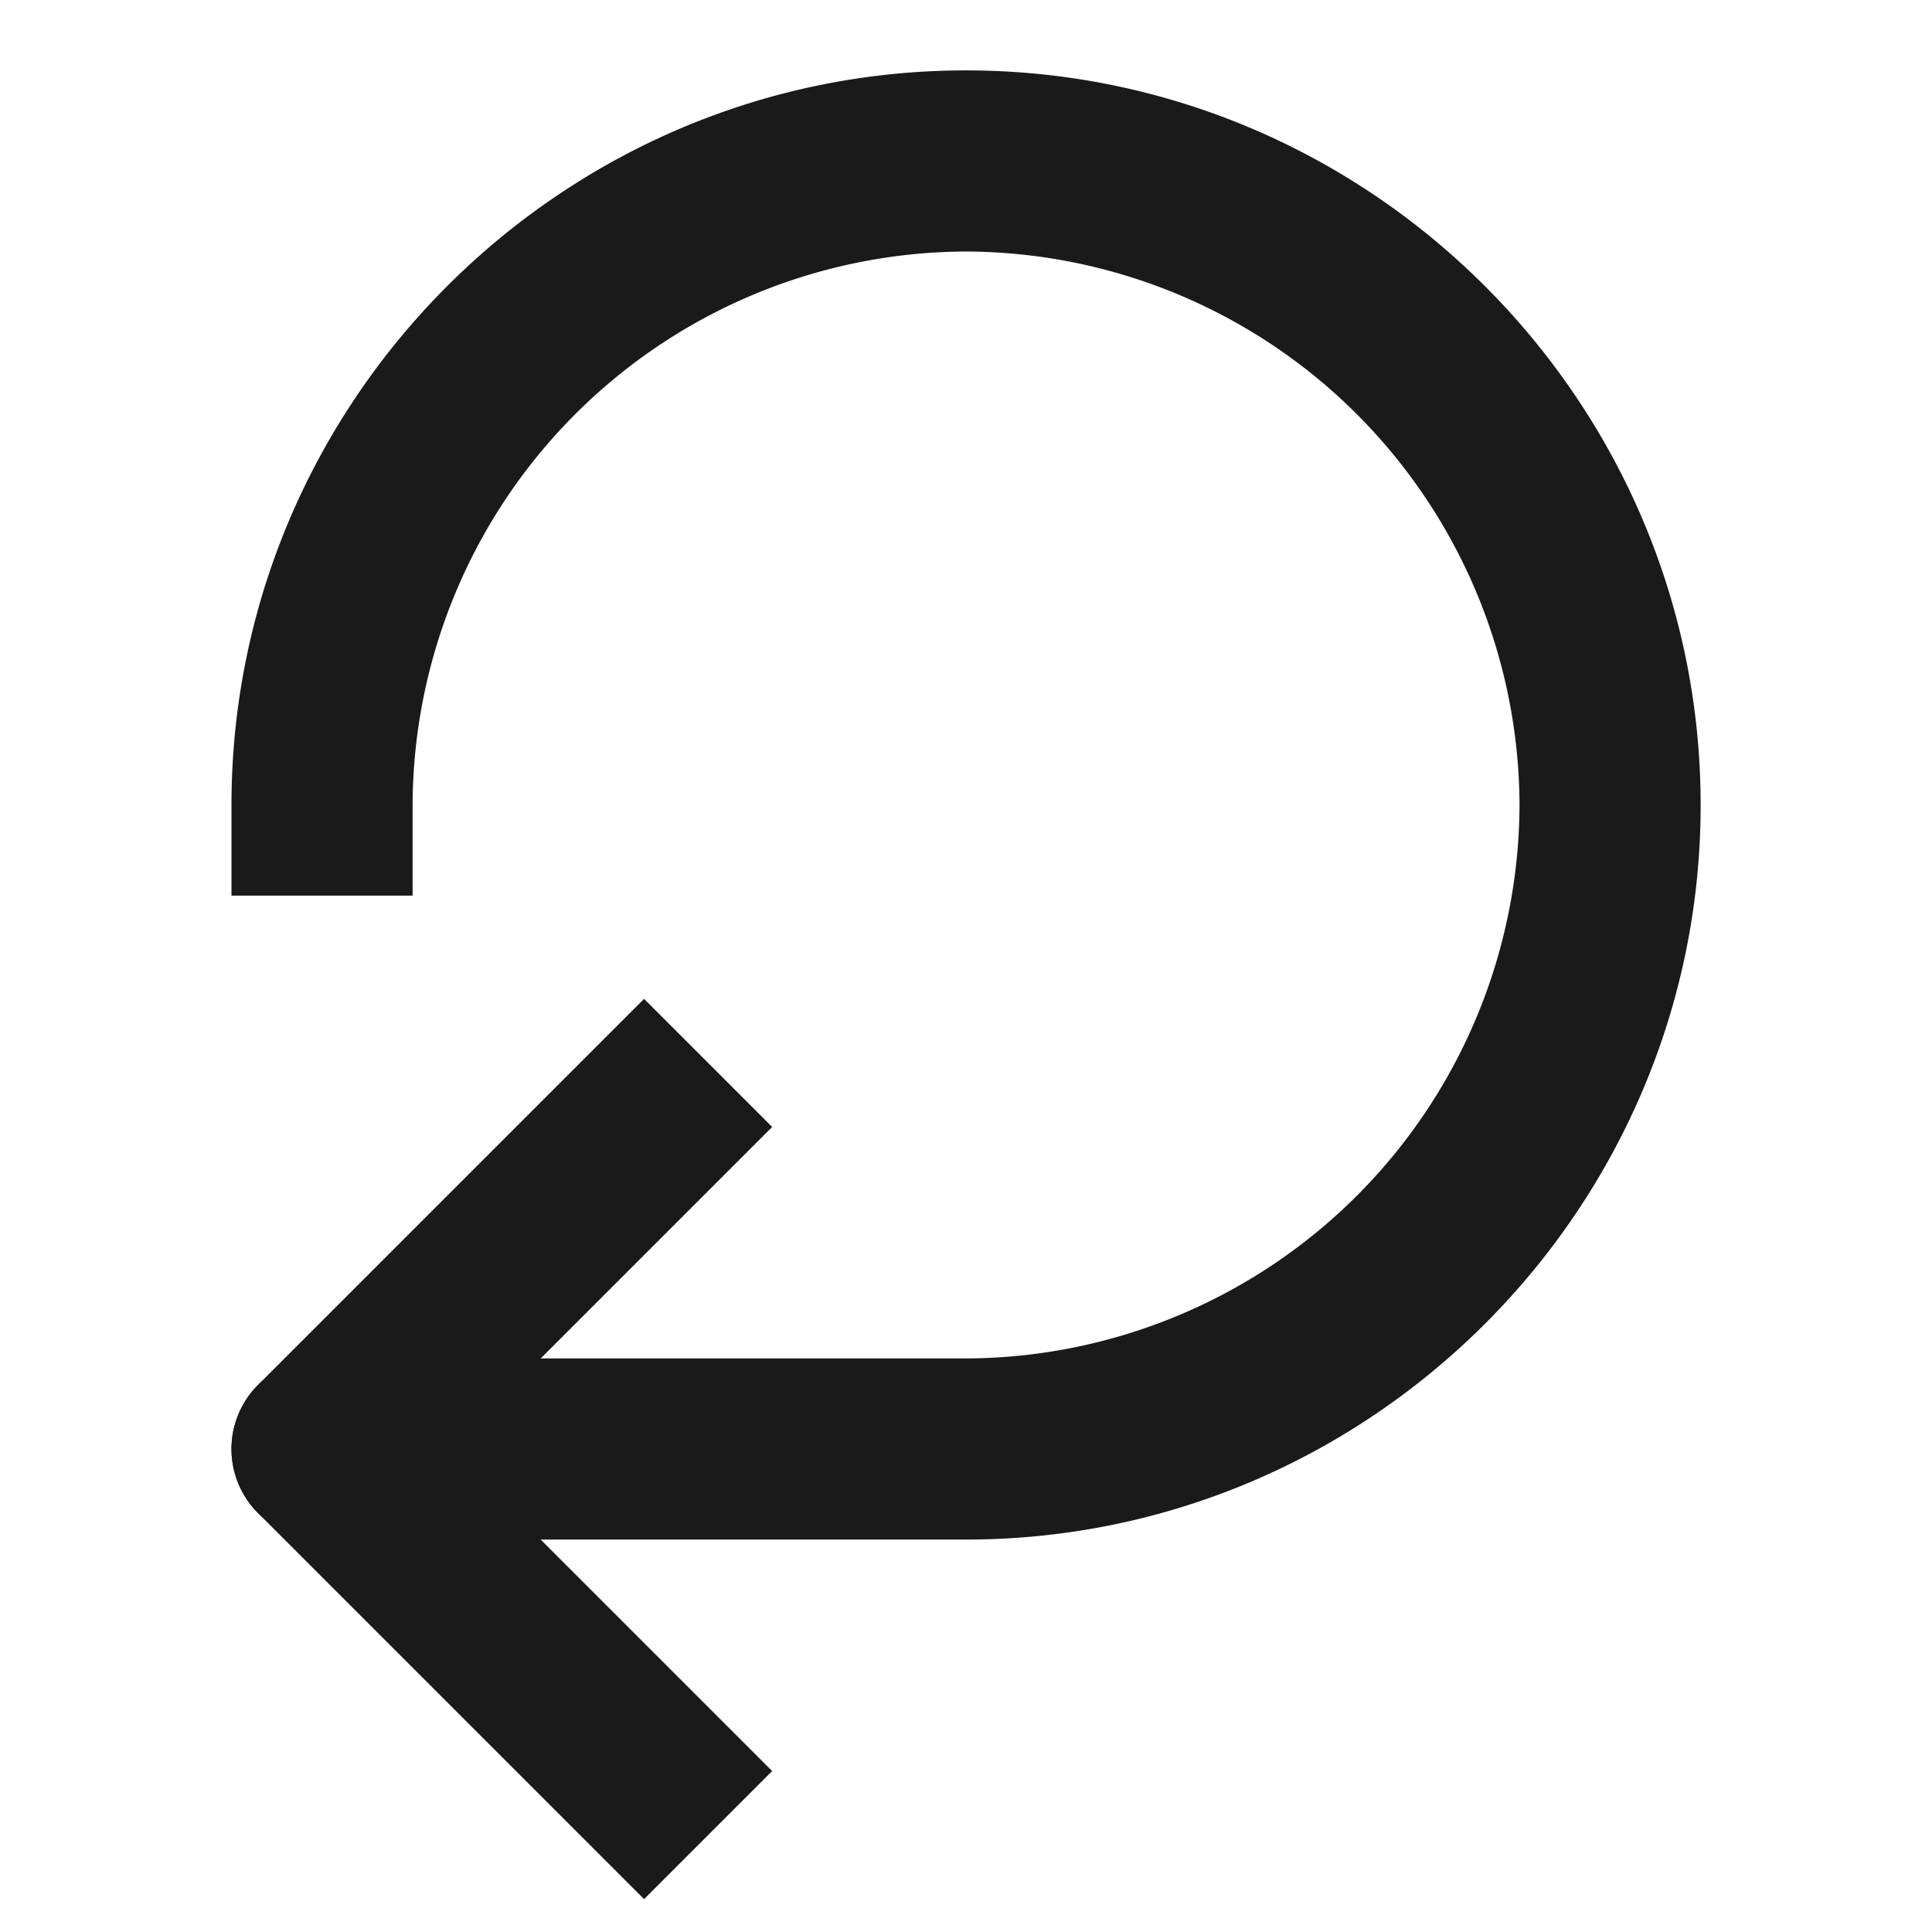
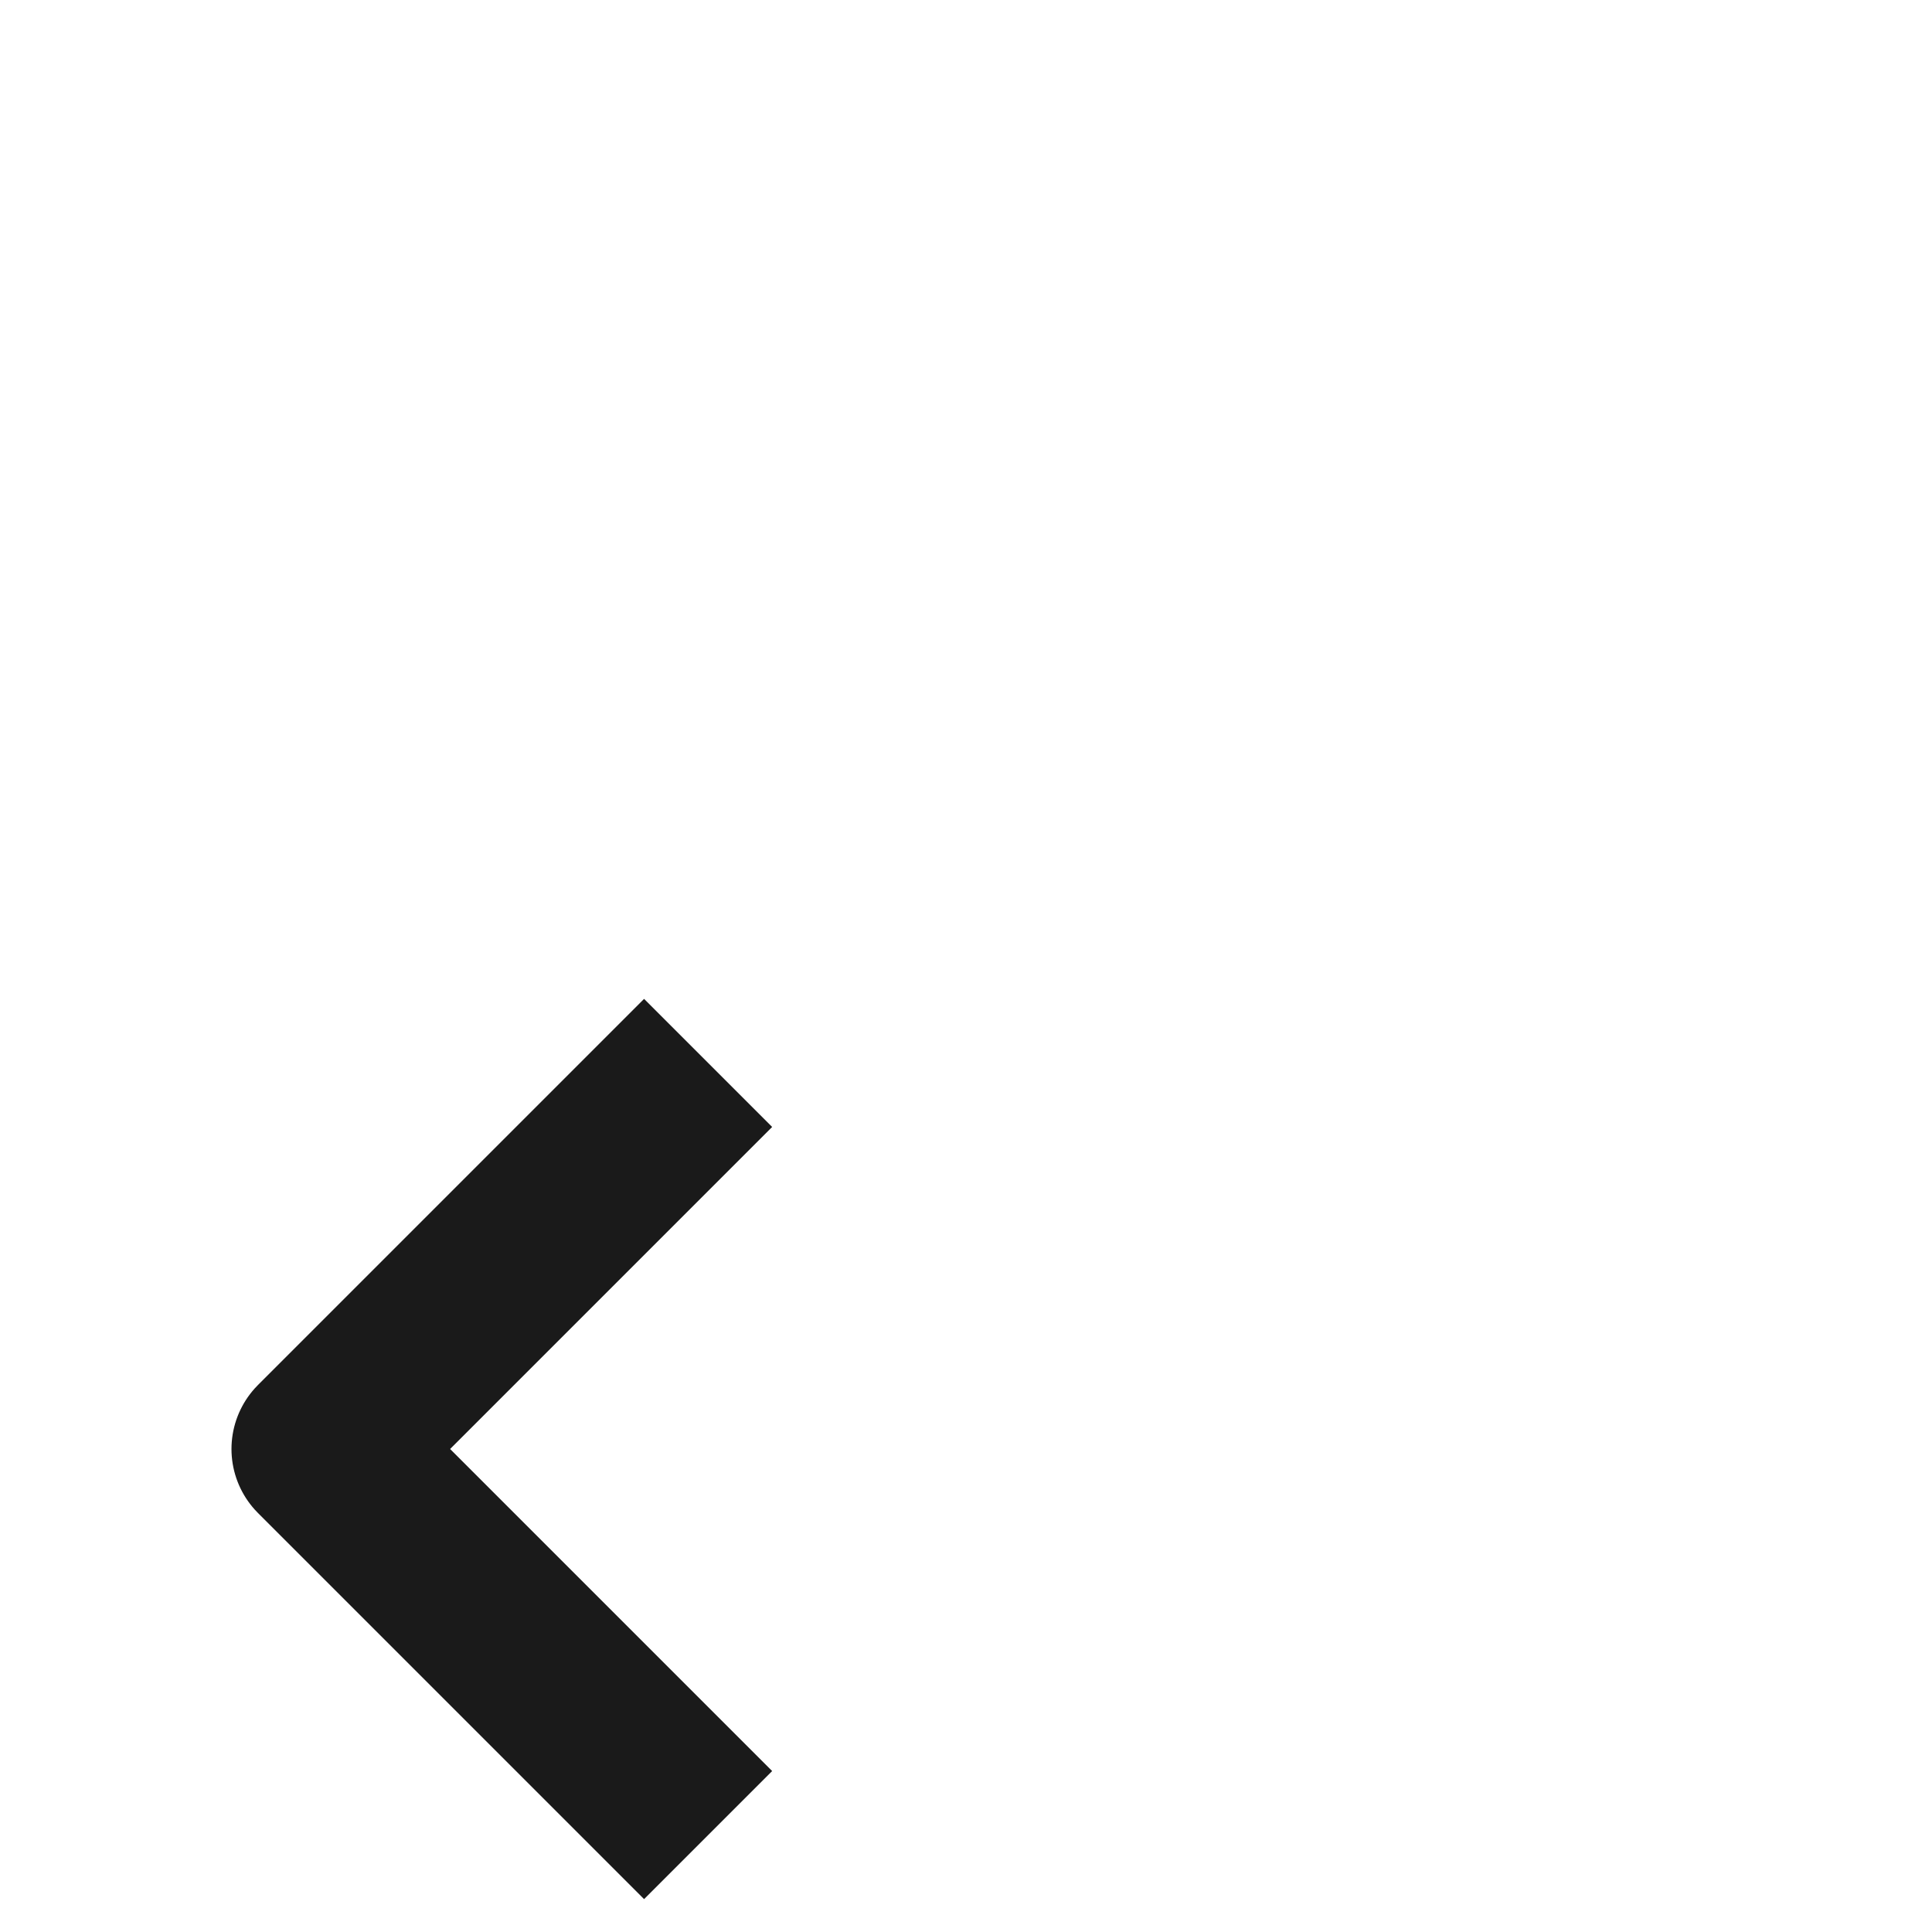
<svg xmlns="http://www.w3.org/2000/svg" width="16" height="16" fill="none">
-   <path fill="#1A1A1A" d="M1.917 6.667v.75h1.5v-.75h-1.5Zm.75 4.583a.75.75 0 0 0 0 1.5v-1.5Zm.75-4.583A4.599 4.599 0 0 1 8 2.083v-1.5c-3.347 0-6.083 2.736-6.083 6.084h1.5ZM8 2.083a4.6 4.6 0 0 1 4.584 4.584h1.5C14.084 3.319 11.348.583 8 .583v1.5Zm4.584 4.584A4.6 4.6 0 0 1 8 11.25v1.5c3.348 0 6.084-2.736 6.084-6.083h-1.5ZM8 11.25H2.667v1.5H8v-1.5Z" />
  <path stroke="#1A1A1A" stroke-linecap="square" stroke-linejoin="round" stroke-width="1.5" d="M5.334 14.667 2.667 12l2.667-2.667" />
</svg>